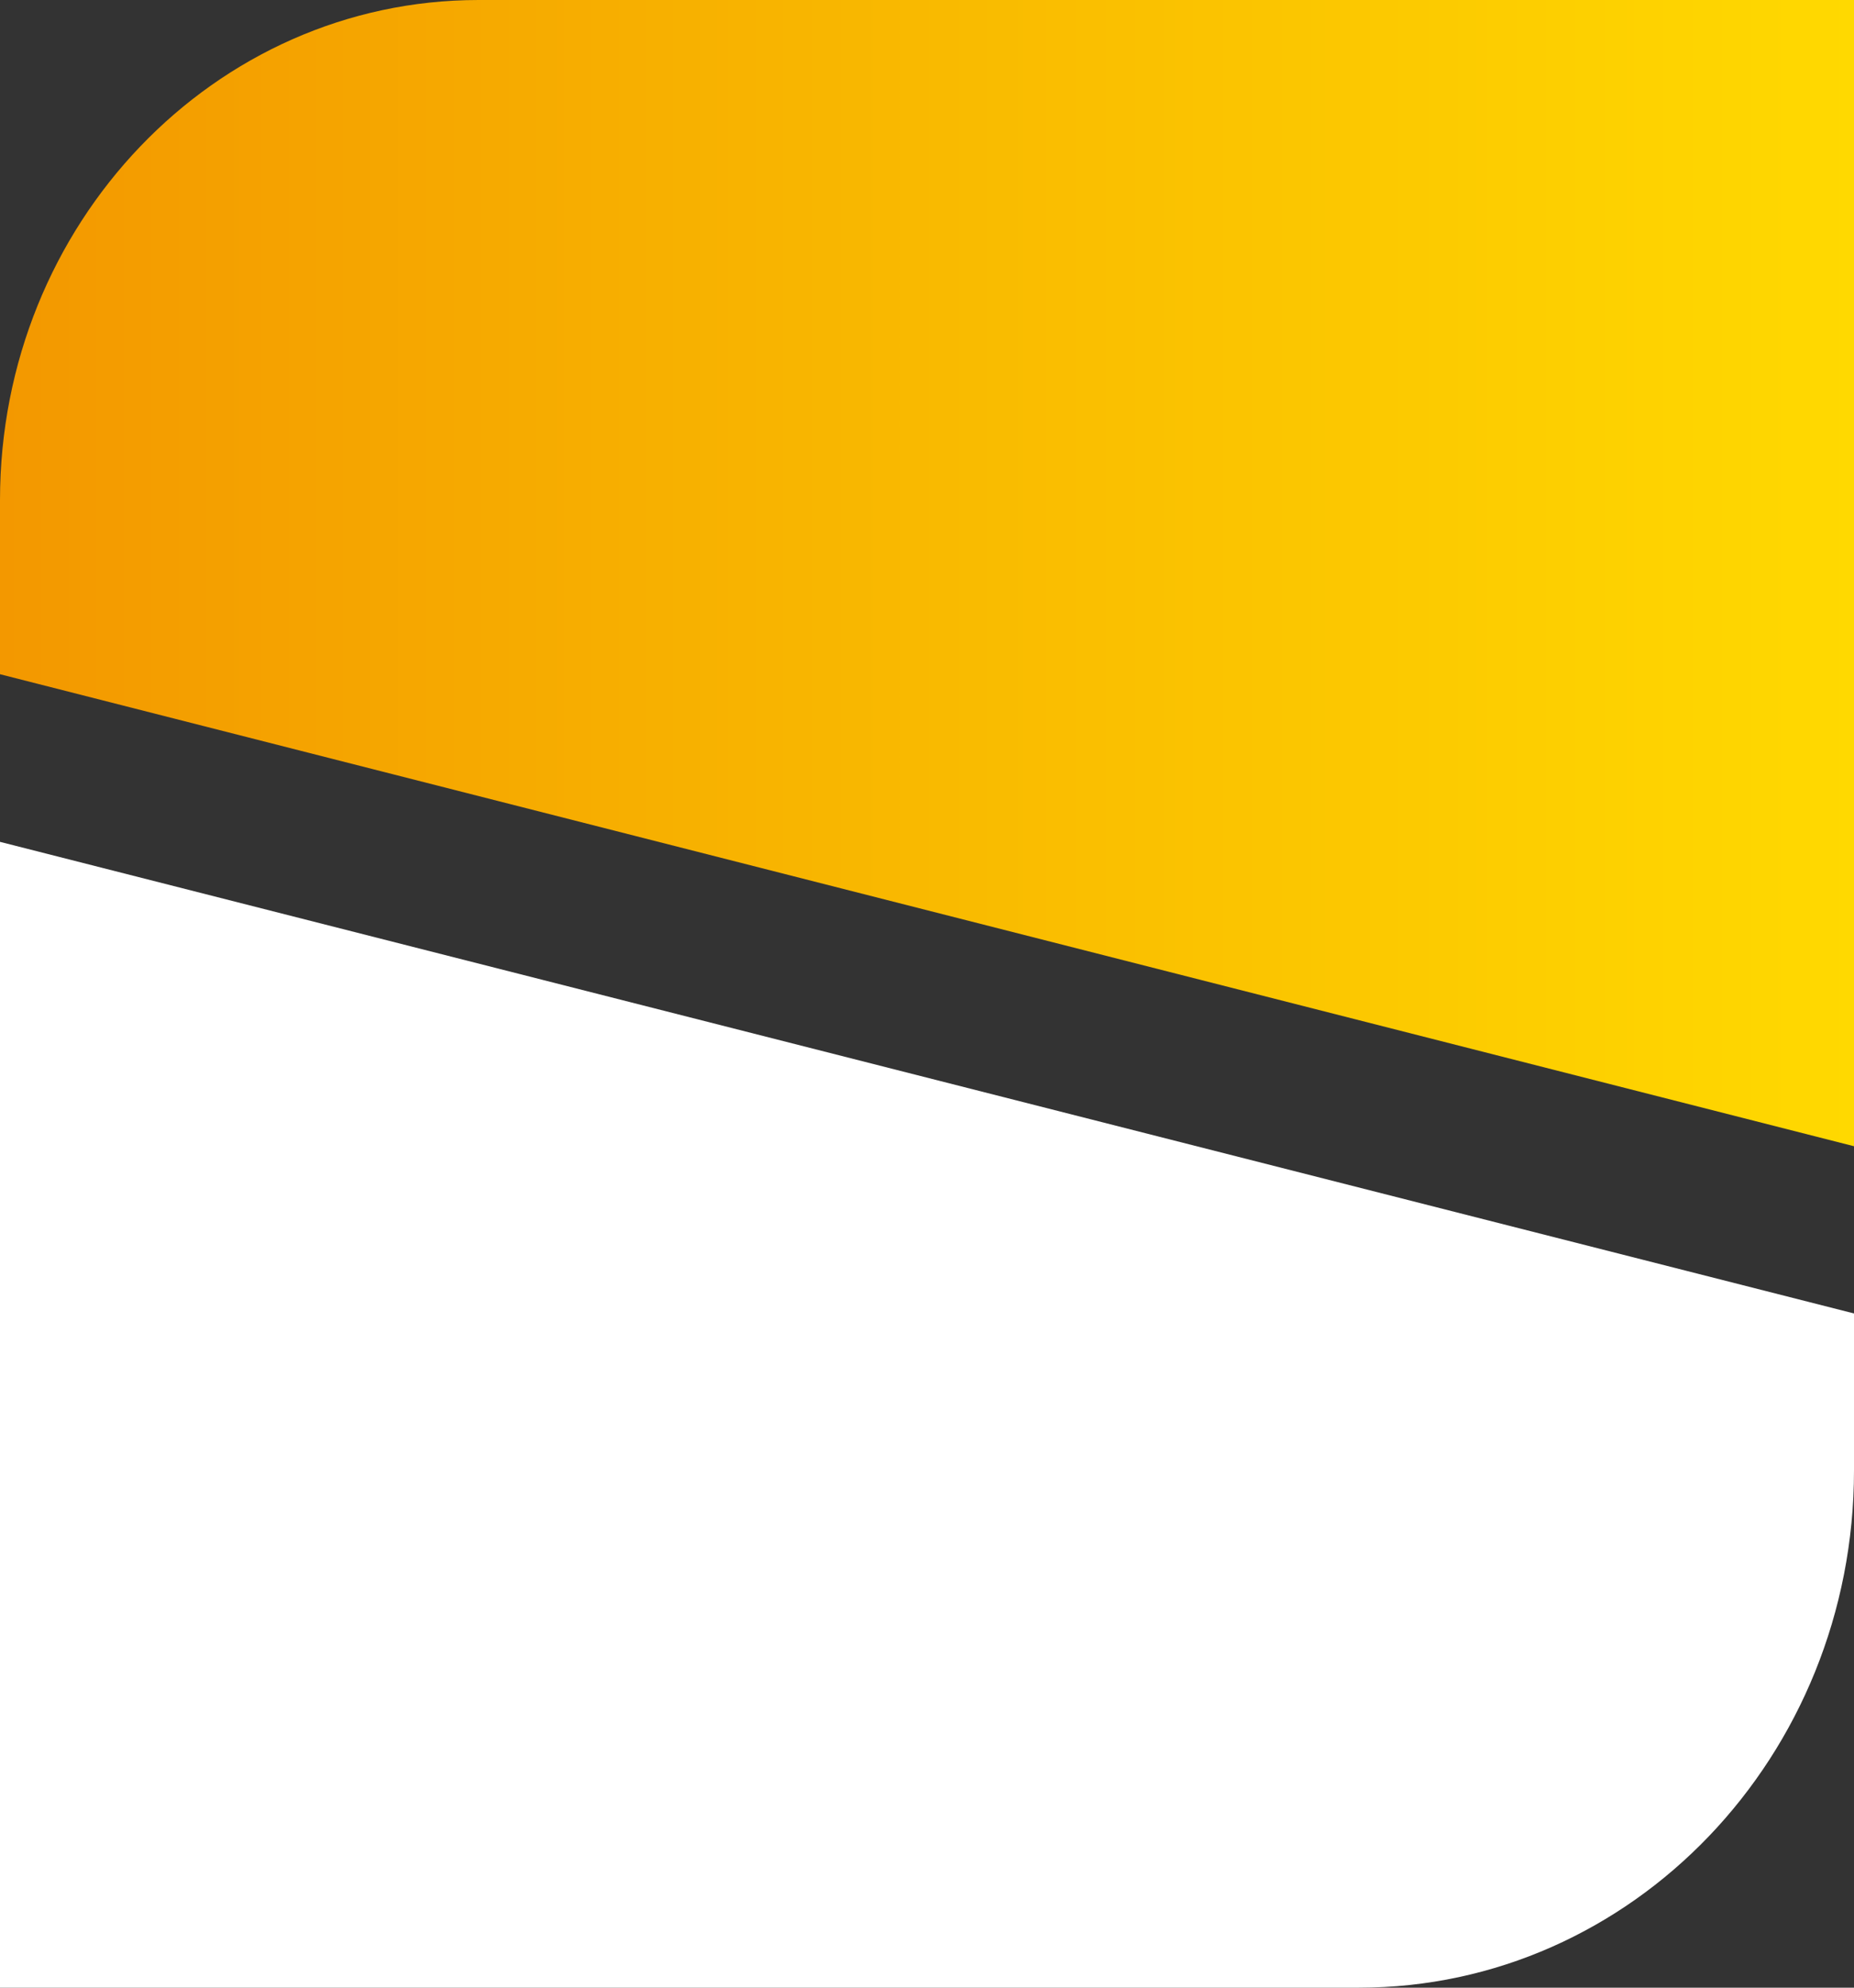
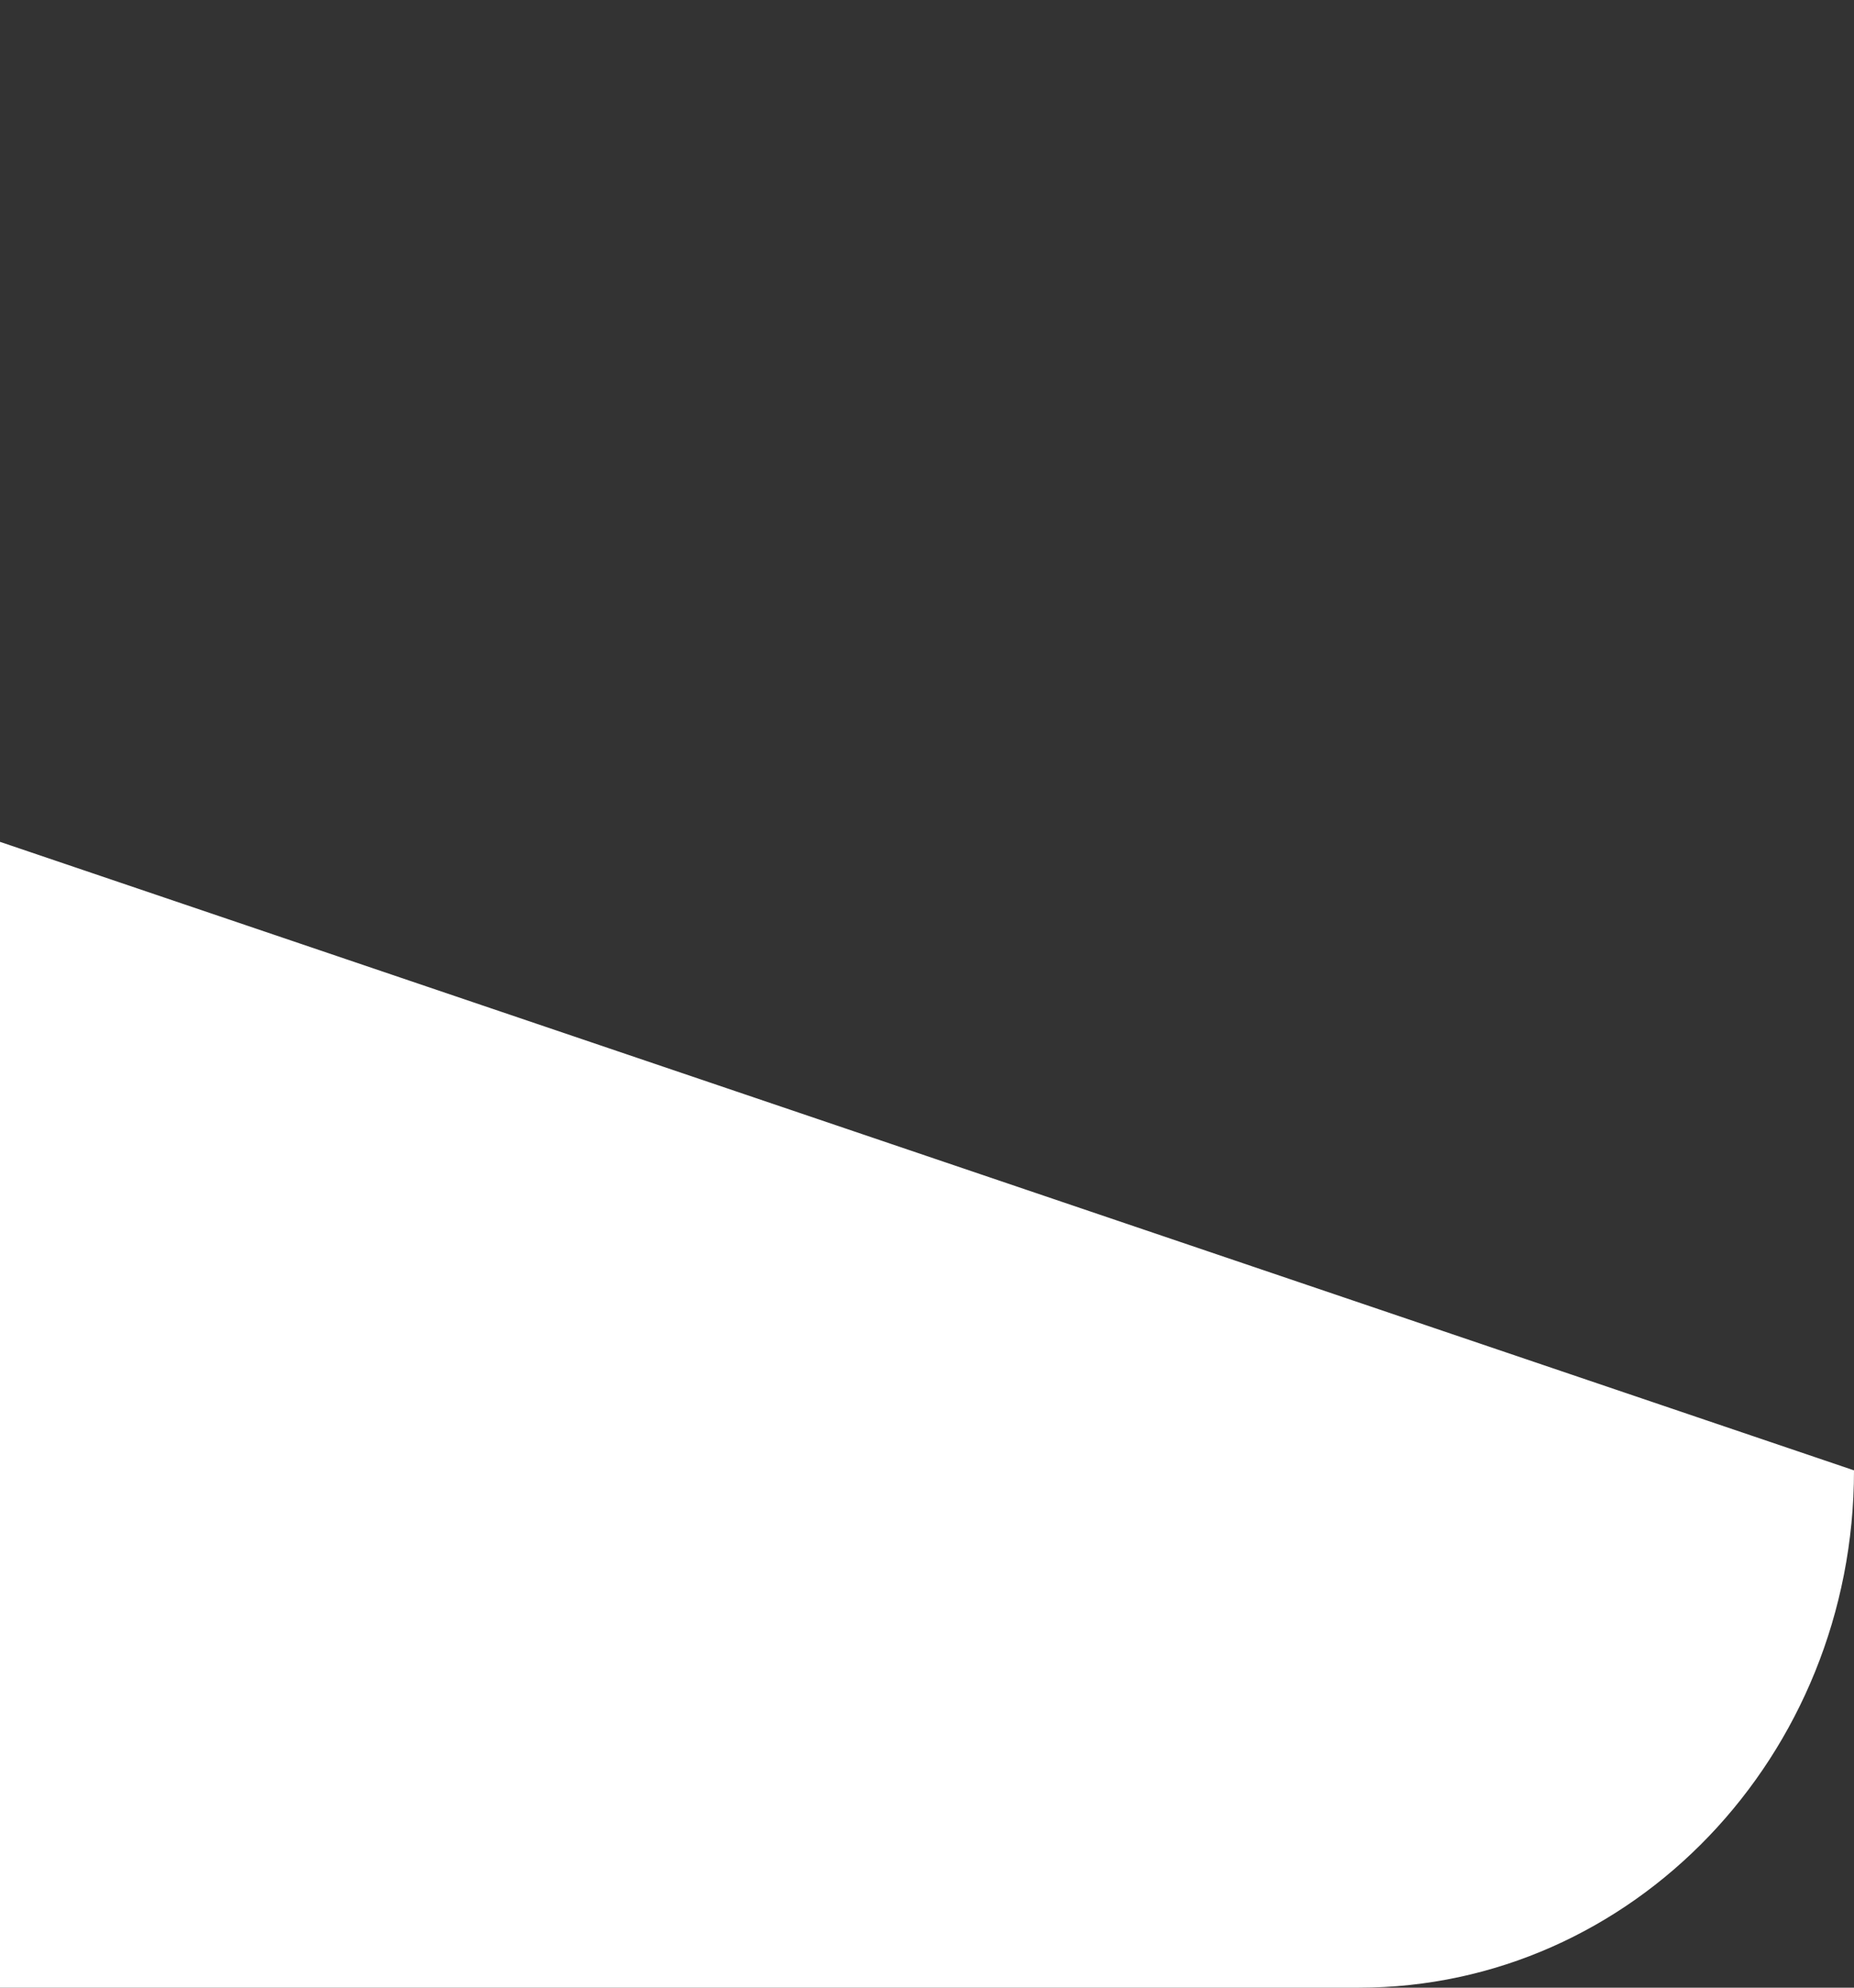
<svg xmlns="http://www.w3.org/2000/svg" width="14" height="15" viewBox="0 0 14 15" fill="none">
  <rect x="0" y="0" width="14" height="15" fill="#333333" stroke="none" />
-   <path d="M14 0H3.614C1.619 0 0 1.69 0 3.774V5.088L14 8.65V0Z" fill="url(#paint0_linear_154_665)" />
-   <path d="M0 15H10.261C12.326 15 14 13.252 14 11.096V9.912L0 6.353V15Z" fill="white" />
+   <path d="M0 15H10.261C12.326 15 14 13.252 14 11.096L0 6.353V15Z" fill="white" />
  <defs>
    <linearGradient id="paint0_linear_154_665" x1="14" y1="4.324" x2="0" y2="4.324" gradientUnits="userSpaceOnUse">
      <stop stop-color="#FFD900" />
      <stop offset="0.57" stop-color="#F8B500" />
      <stop offset="1" stop-color="#F39800" />
    </linearGradient>
  </defs>
</svg>